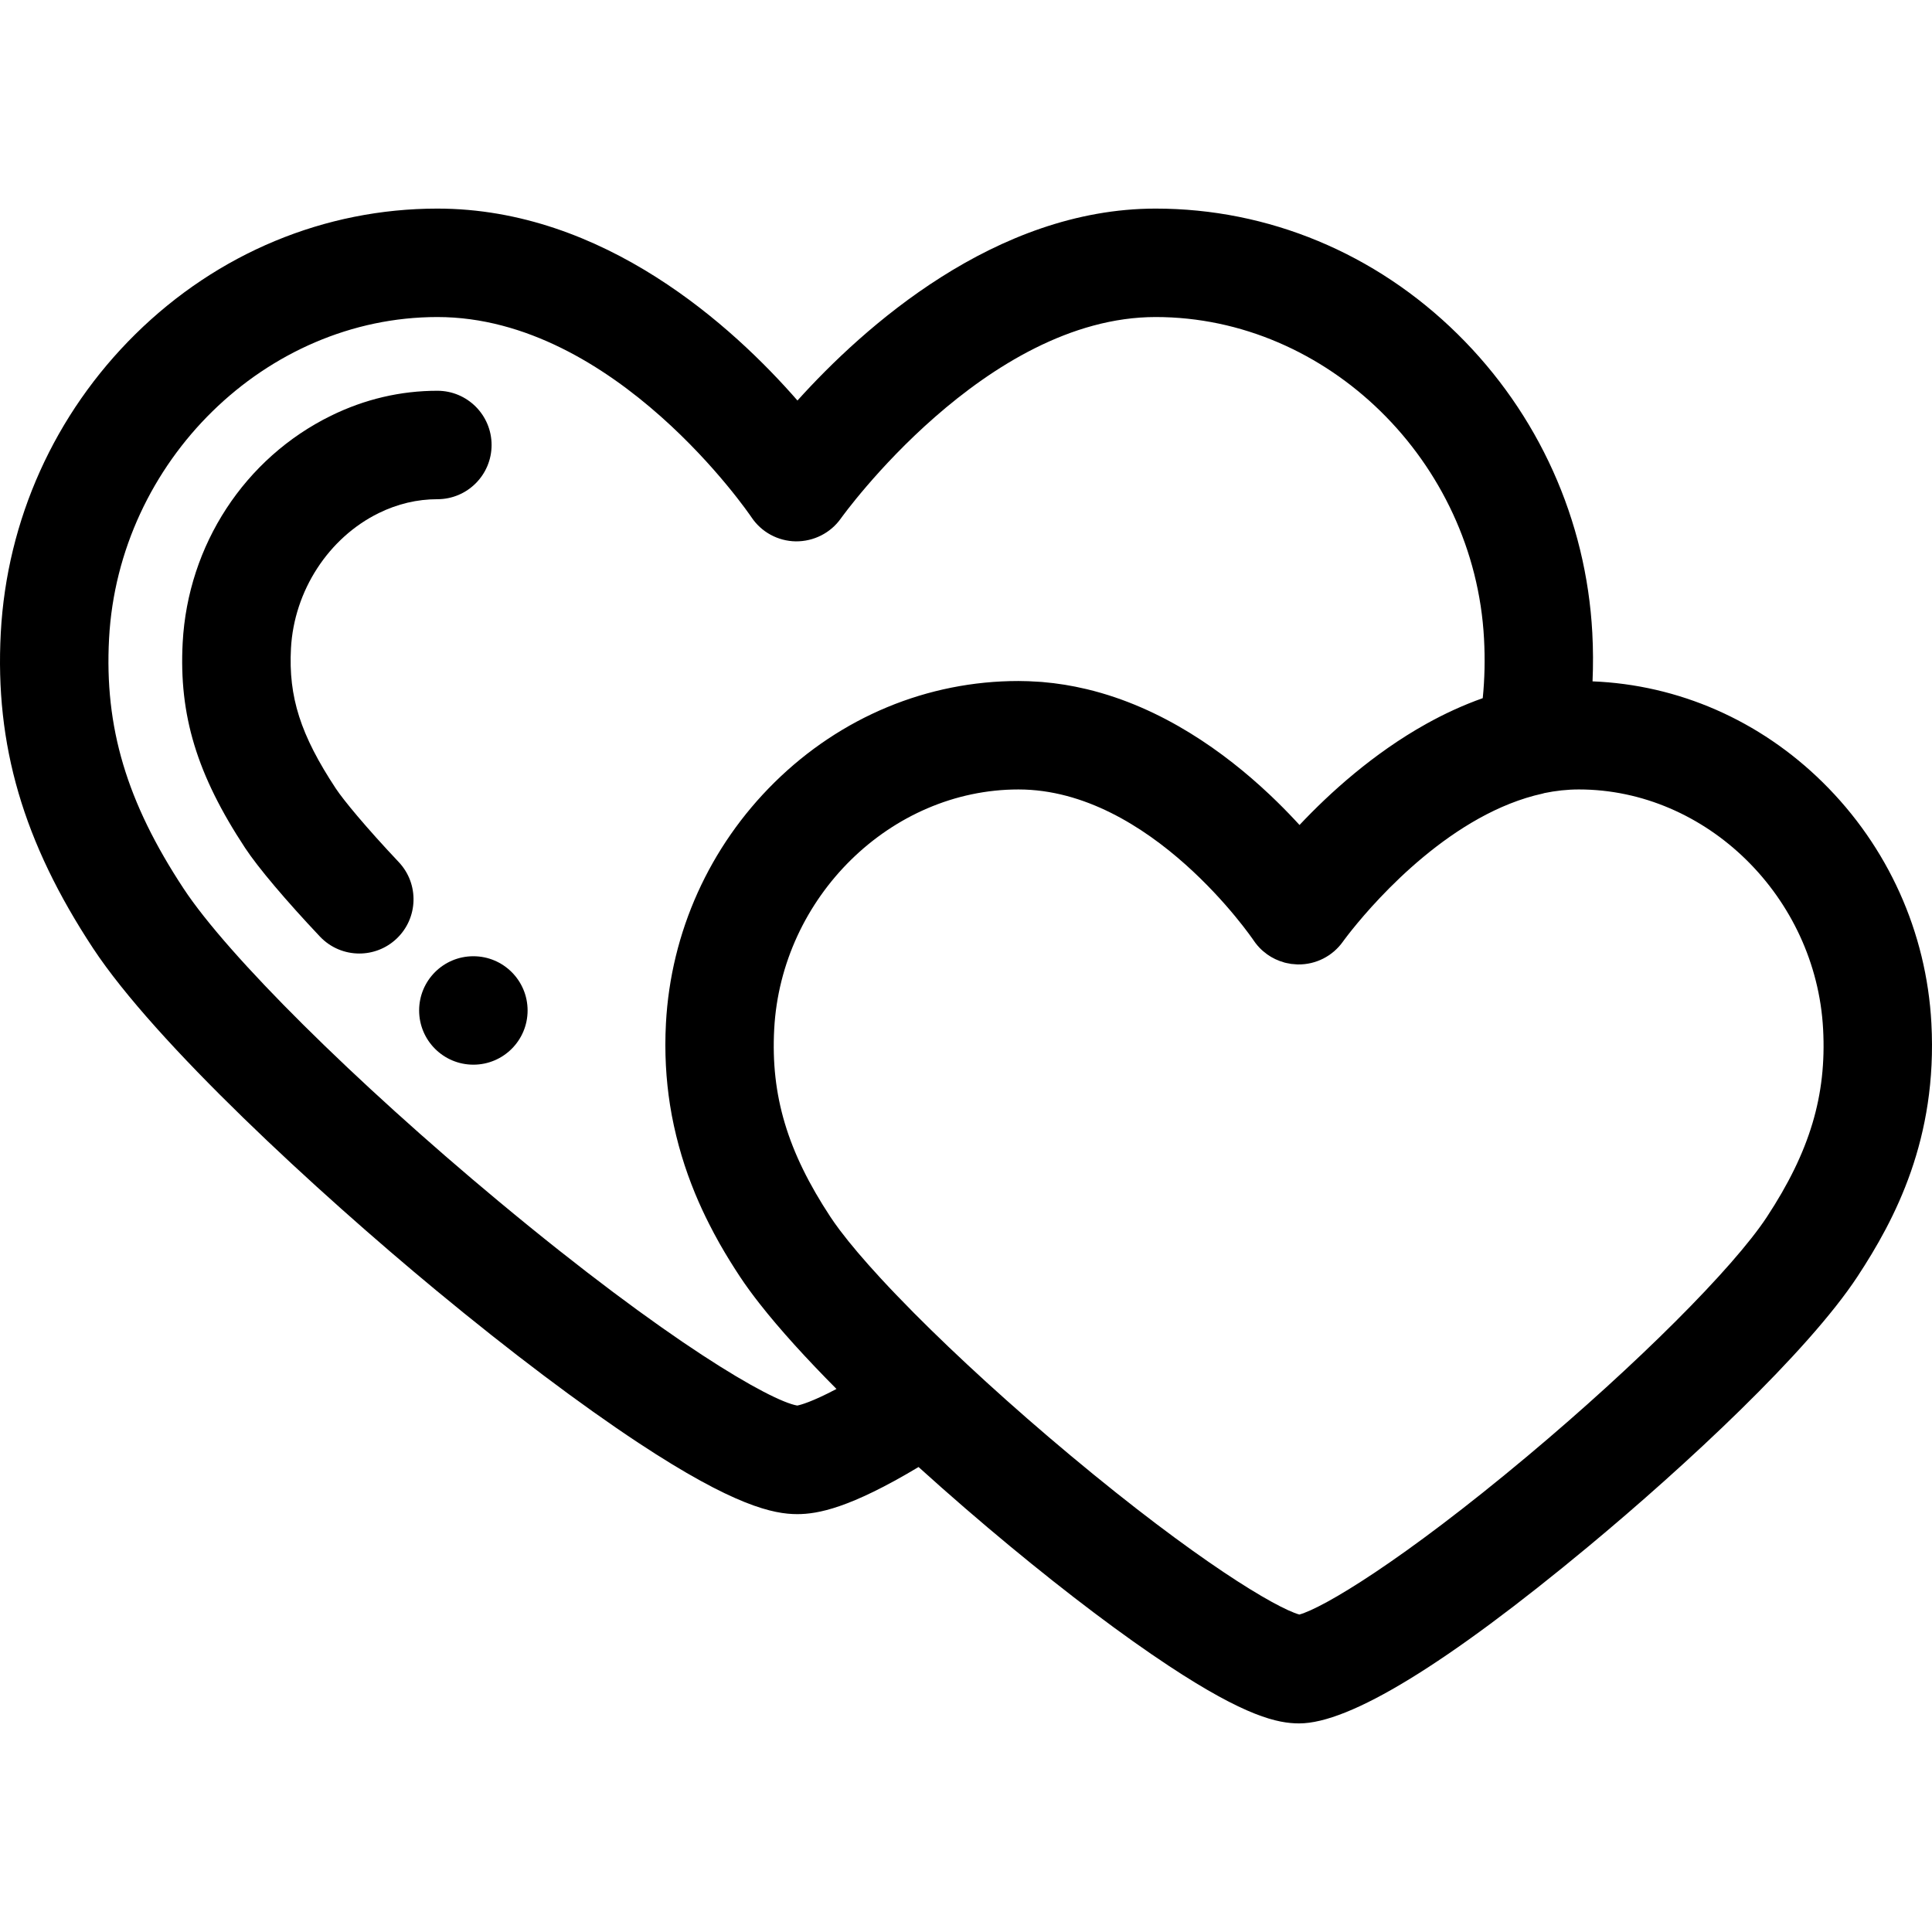
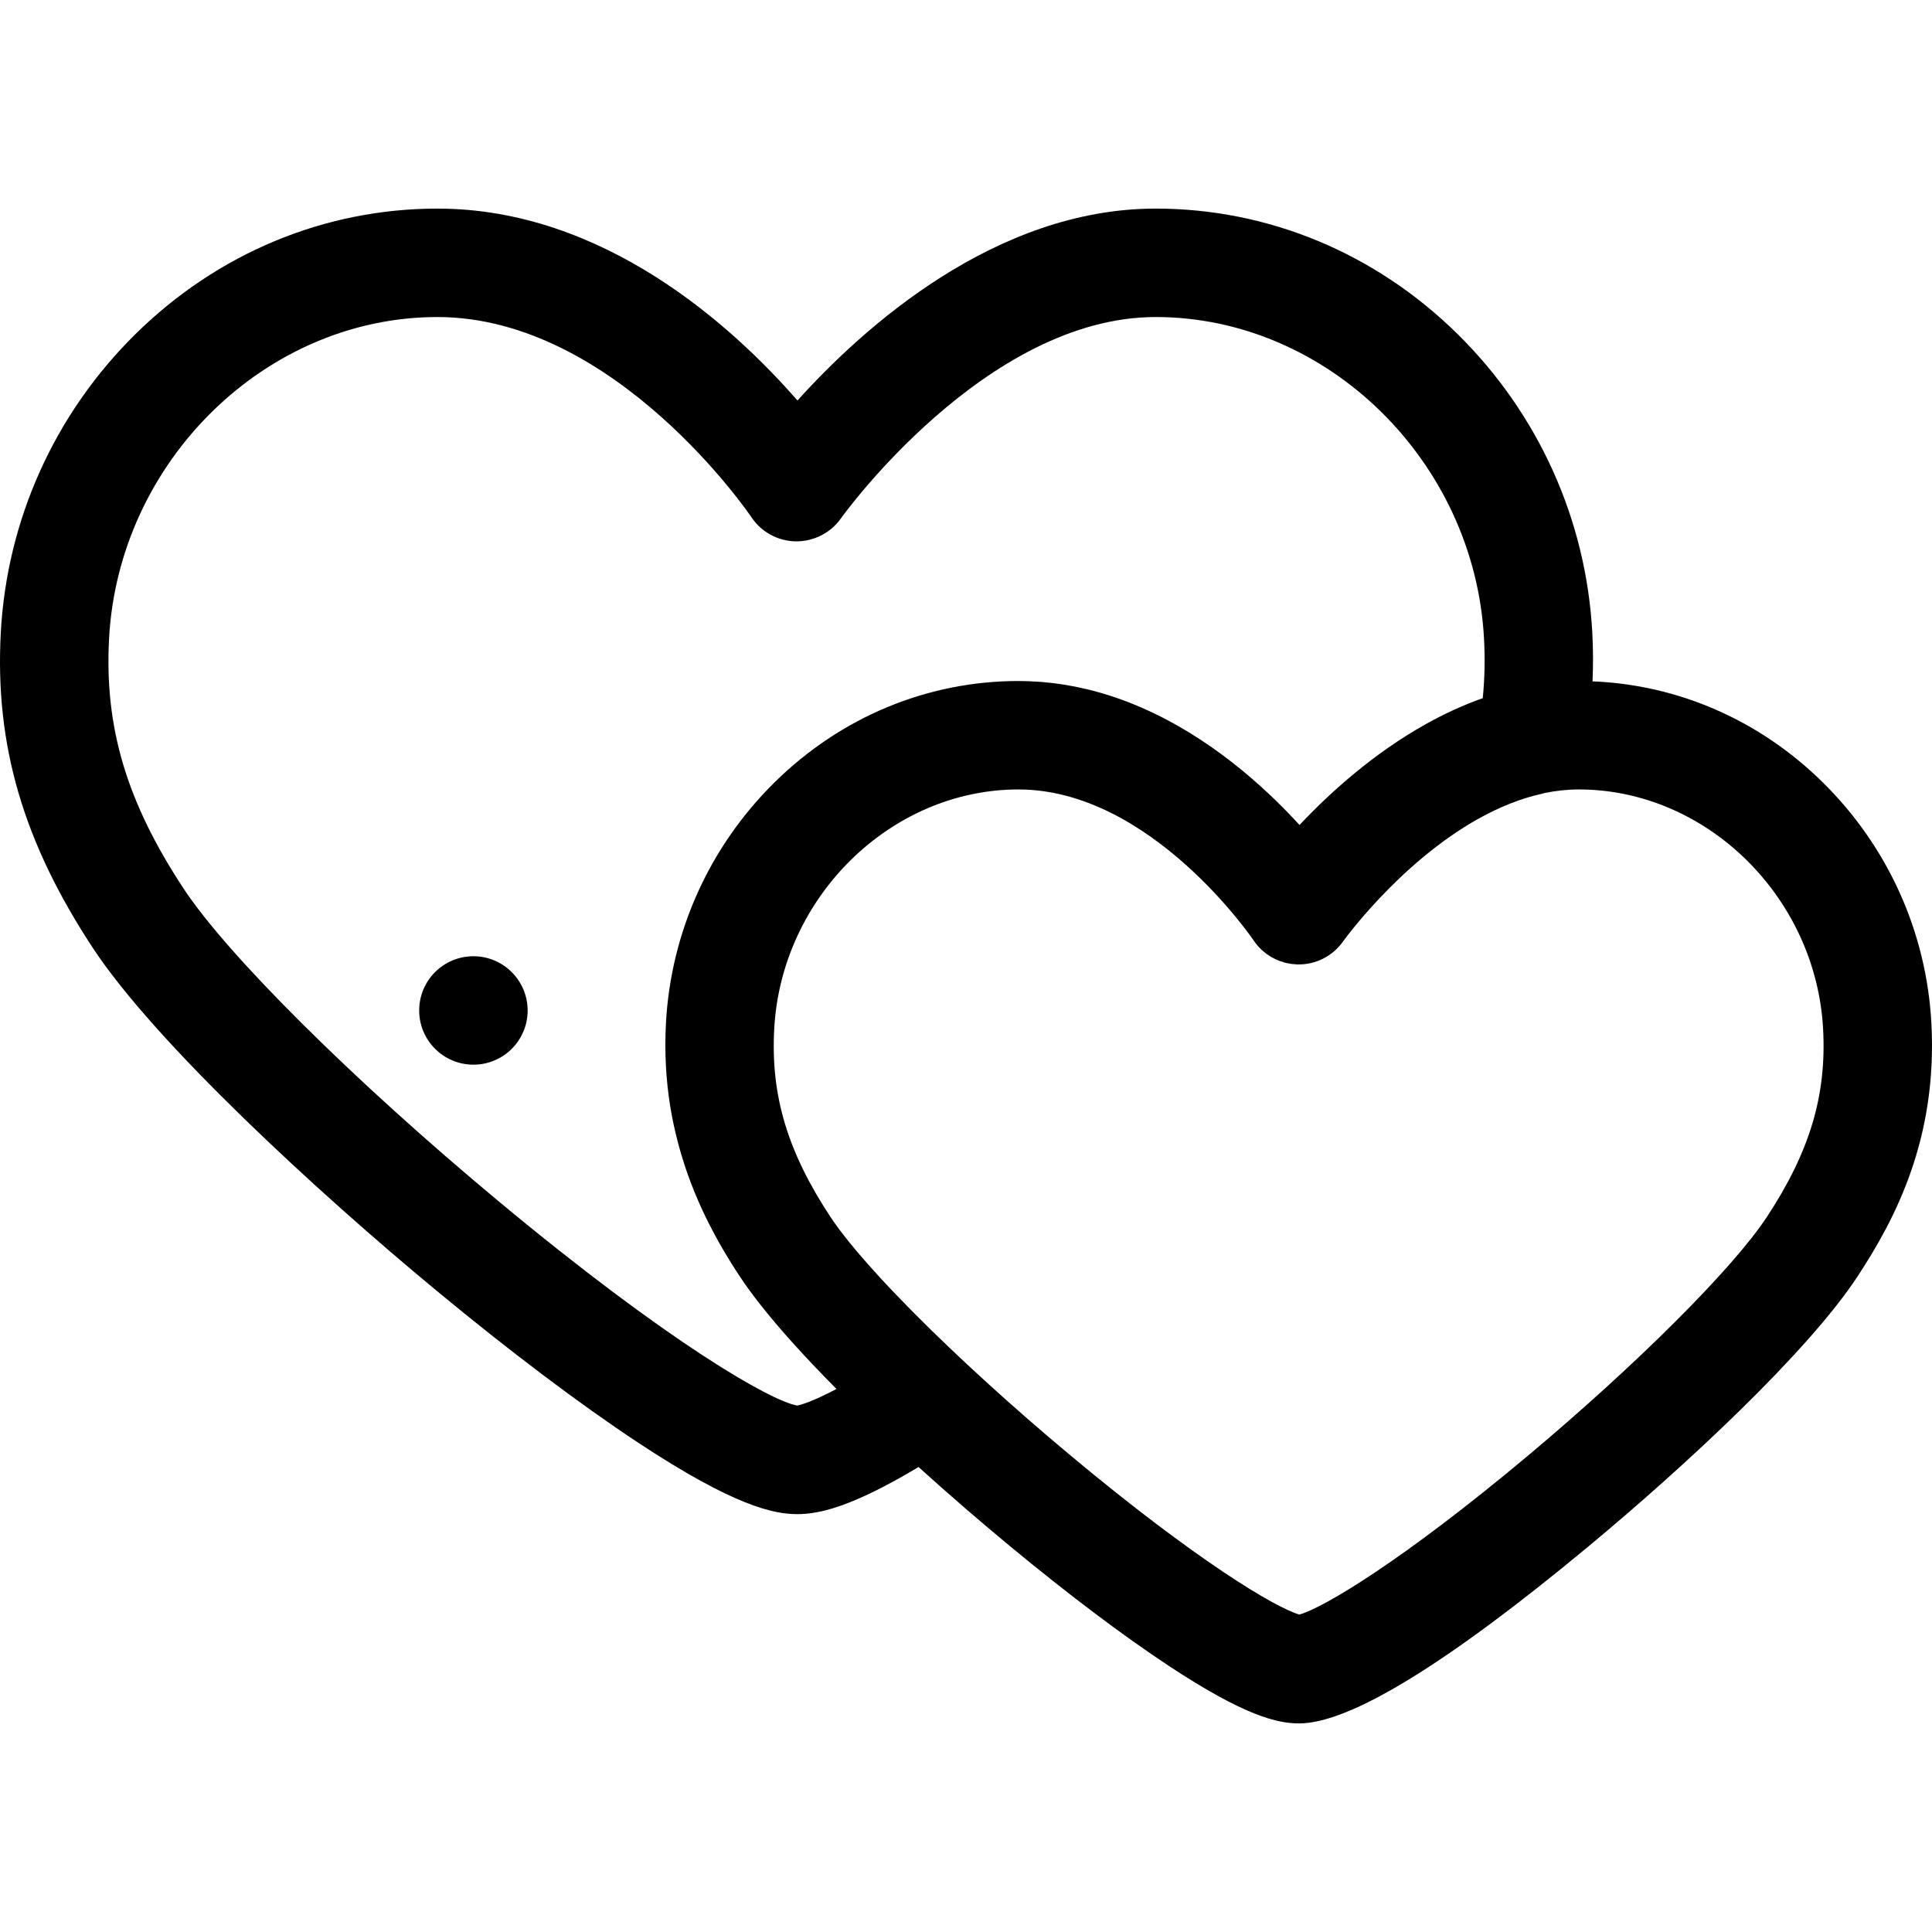
<svg xmlns="http://www.w3.org/2000/svg" fill="#000000" height="800px" width="800px" version="1.1" id="Layer_1" viewBox="0 0 512.001 512.001" xml:space="preserve">
  <g>
    <g>
-       <path d="M115.909,103.557c-9.765,0-19.254,2.227-28.202,6.62c-22.854,11.219-37.911,34.253-39.295,60.118    c-1.027,19.258,3.772,35.033,16.568,54.455c3.382,5.131,10.782,13.893,19.795,23.439c2.826,2.993,6.634,4.503,10.45,4.503    c3.539,0,7.085-1.3,9.861-3.921c5.77-5.448,6.03-14.542,0.583-20.313c-8.752-9.271-14.692-16.486-16.692-19.521    c-9.34-14.173-12.555-24.231-11.868-37.109c0.815-15.245,9.946-29.319,23.26-35.854c4.973-2.441,10.202-3.68,15.539-3.68    c7.936,0,14.368-6.433,14.368-14.368C130.277,109.989,123.845,103.557,115.909,103.557z" />
-     </g>
+       </g>
  </g>
  <g>
    <g>
-       <path d="M125.45,253.415h-0.014c-7.936,0-14.361,6.433-14.361,14.368c0,7.936,6.44,14.368,14.376,14.368    c7.936,0,14.368-6.433,14.368-14.368C139.818,259.848,133.384,253.415,125.45,253.415z" />
+       <path d="M125.45,253.415c-7.936,0-14.361,6.433-14.361,14.368c0,7.936,6.44,14.368,14.376,14.368    c7.936,0,14.368-6.433,14.368-14.368C139.818,259.848,133.384,253.415,125.45,253.415z" />
    </g>
  </g>
  <g>
    <g>
      <path d="M511.841,271.183c-1.292-24.151-11.518-46.828-28.792-63.853c-16.685-16.445-38.229-25.856-61.008-26.763    c0.182-4.25,0.17-8.542-0.062-12.857c-1.604-29.945-14.282-58.064-35.704-79.177c-21.755-21.443-50.17-33.253-80.008-33.253    c-42.534,0-77.473,31.5-94.931,50.86c-16.991-19.475-51.228-50.86-95.425-50.86c-29.836,0-58.25,11.809-80.005,33.253    c-21.418,21.114-34.096,49.232-35.7,79.18c-1.586,29.731,5.959,55.514,24.465,83.599c16.499,25.036,59.322,64.506,90.978,90.698    c19.63,16.242,38.154,30.204,53.567,40.377c25.349,16.729,35.795,18.874,42.062,18.874c5.428,0,13.933-1.569,32.147-12.483    c8.201,7.421,16.514,14.584,24.258,20.992c15.4,12.743,29.947,23.705,42.065,31.703c20.359,13.436,28.892,15.248,34.556,15.248    c13.374,0,39.145-15.765,76.597-46.857c25.86-21.469,58.184-51.544,71.349-71.564    C502.232,323.114,513.479,301.761,511.841,271.183z M211.283,372.487c-6.964-1.172-34.101-16.659-79.156-54.145    c-38.222-31.8-71.763-65.093-83.461-82.843c-15.107-22.928-21.018-42.742-19.764-66.252c2.514-46.996,41.548-85.229,87.01-85.229    c47.186,0,82.877,52.528,83.218,53.037c2.619,3.947,7.023,6.341,11.761,6.411c4.747,0.04,9.212-2.206,11.949-6.072    c0.378-0.535,38.325-53.377,83.428-53.377c45.465,0,84.5,38.234,87.015,85.231c0.29,5.423,0.181,10.64-0.339,15.772    c-1.283,0.454-2.55,0.937-3.805,1.444c-0.068,0.027-0.134,0.056-0.201,0.083c-1.187,0.484-2.358,0.99-3.516,1.517    c-0.066,0.03-0.132,0.059-0.197,0.089c-2.437,1.116-4.809,2.326-7.115,3.606c-0.042,0.023-0.085,0.046-0.126,0.07    c-14.093,7.852-25.648,18.361-33.598,26.803c-0.312-0.342-0.638-0.69-0.961-1.037c-0.139-0.149-0.272-0.295-0.412-0.445    c-0.264-0.283-0.542-0.57-0.815-0.856c-0.211-0.221-0.417-0.441-0.632-0.665c-0.207-0.216-0.425-0.435-0.638-0.652    c-0.293-0.3-0.581-0.598-0.881-0.901c-0.128-0.129-0.263-0.26-0.391-0.389c-0.394-0.394-0.786-0.787-1.193-1.185    c-0.214-0.21-0.438-0.422-0.657-0.634c-0.33-0.319-0.657-0.638-0.994-0.958c-0.134-0.128-0.274-0.256-0.409-0.384    c-11.776-11.1-28.323-23.064-48.327-27.872c-0.135-0.033-0.273-0.059-0.409-0.091c-1.796-0.422-3.617-0.792-5.466-1.092    c-0.381-0.062-0.769-0.108-1.151-0.164c-0.618-0.091-1.233-0.188-1.858-0.264c-0.139-0.017-0.283-0.027-0.422-0.043    c-0.872-0.102-1.746-0.197-2.629-0.27c-0.319-0.026-0.644-0.037-0.966-0.06c-1.739-0.121-3.493-0.197-5.273-0.197    c-24.113,0-47.067,9.536-64.634,26.852c-17.272,17.027-27.497,39.703-28.79,63.855c-0.414,7.747,0.03,14.945,1.07,21.599    c0.593,3.796,1.4,7.395,2.333,10.841c0.97,3.572,2.092,6.953,3.323,10.151c0.325,0.842,0.652,1.675,0.99,2.493    c1.178,2.849,2.428,5.538,3.717,8.077c0.884,1.74,1.777,3.425,2.68,5.022c0.04,0.07,0.079,0.147,0.119,0.217    c1.818,3.2,3.644,6.108,5.371,8.729c0.388,0.589,0.795,1.187,1.216,1.79c0.207,0.297,0.428,0.603,0.644,0.905    c0.213,0.297,0.42,0.593,0.639,0.894c0.312,0.43,0.639,0.866,0.967,1.303c0.121,0.161,0.239,0.32,0.361,0.483    c0.412,0.545,0.839,1.096,1.273,1.652c0.026,0.032,0.05,0.063,0.075,0.096c5.426,6.934,12.501,14.683,20.416,22.656    C215.119,371.557,212.126,372.324,211.283,372.487z M468.238,322.512c-8.952,13.613-34.445,39.074-63.438,63.359    c-33.322,27.912-54.244,40.298-60.461,41.999c-6.222-1.754-27.201-14.235-60.701-42.206c-15.466-12.914-29.911-26.115-41.39-37.67    c-0.072-0.072-0.142-0.144-0.213-0.216c-1.598-1.611-3.132-3.185-4.608-4.727c-0.483-0.504-0.966-1.009-1.435-1.506    c-0.22-0.233-0.435-0.463-0.652-0.693c-0.589-0.628-1.171-1.25-1.736-1.862c-0.098-0.106-0.197-0.213-0.295-0.318    c-4.349-4.721-7.96-8.97-10.677-12.577c-0.091-0.119-0.178-0.239-0.267-0.358c-0.335-0.448-0.652-0.884-0.957-1.312    c-0.095-0.132-0.194-0.269-0.286-0.399c-0.371-0.526-0.723-1.039-1.047-1.53c-11.386-17.279-15.843-32.168-14.903-49.781    c1.875-35.017,30.911-63.504,64.729-63.504c35.083,0,62.043,39.595,62.293,39.966c0.655,0.986,1.421,1.875,2.276,2.655    c0.292,0.266,0.606,0.5,0.917,0.74c0.145,0.112,0.279,0.24,0.428,0.346c1.368,0.974,2.902,1.695,4.53,2.144    c0.046,0.013,0.091,0.033,0.136,0.045c0.379,0.101,0.769,0.164,1.157,0.233c0.185,0.033,0.365,0.085,0.553,0.111    c0.262,0.036,0.532,0.039,0.796,0.062c0.319,0.026,0.636,0.069,0.96,0.073c0,0,0.001,0,0.003,0h0.001    c0.007,0,0.016-0.001,0.023-0.001c4.75,0.065,9.187-2.204,11.923-6.058c0.003-0.004,0.029-0.039,0.042-0.057    c0.013-0.019,0.026-0.036,0.05-0.07c0.03-0.042,0.083-0.112,0.128-0.174c0.034-0.047,0.068-0.091,0.111-0.149    c0.065-0.086,0.148-0.197,0.23-0.307c0.045-0.059,0.088-0.116,0.136-0.181c0.106-0.141,0.23-0.302,0.361-0.473    c0.042-0.053,0.083-0.108,0.126-0.164c0.152-0.197,0.319-0.411,0.499-0.641c0.034-0.043,0.07-0.089,0.105-0.134    c0.204-0.259,0.421-0.533,0.658-0.828c0.01-0.013,0.02-0.026,0.03-0.037c6.765-8.418,26.651-30.816,50.494-36.019    c0.142-0.032,0.274-0.088,0.415-0.124c2.99-0.616,6.041-0.961,9.131-0.961c33.82,0,62.859,28.488,64.733,63.506    C484.086,290.292,479.628,305.184,468.238,322.512z" />
    </g>
  </g>
</svg>